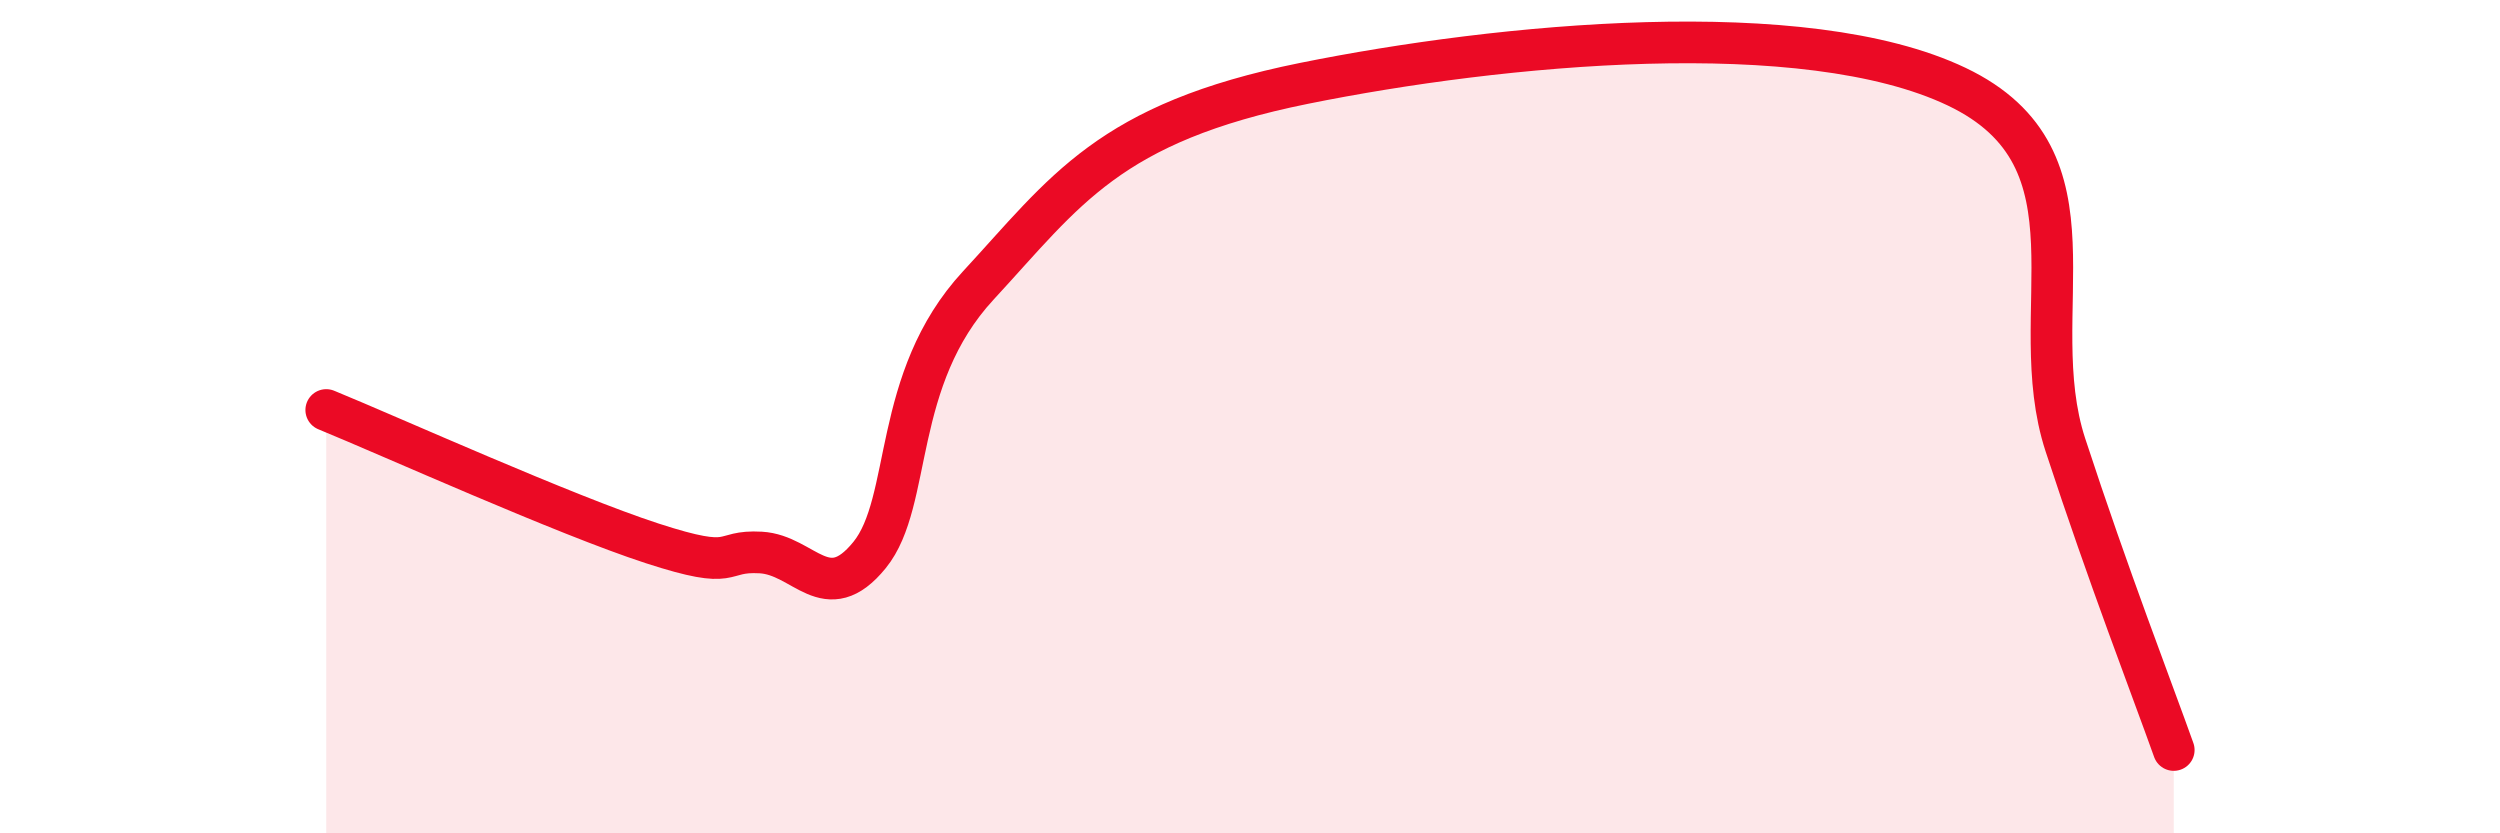
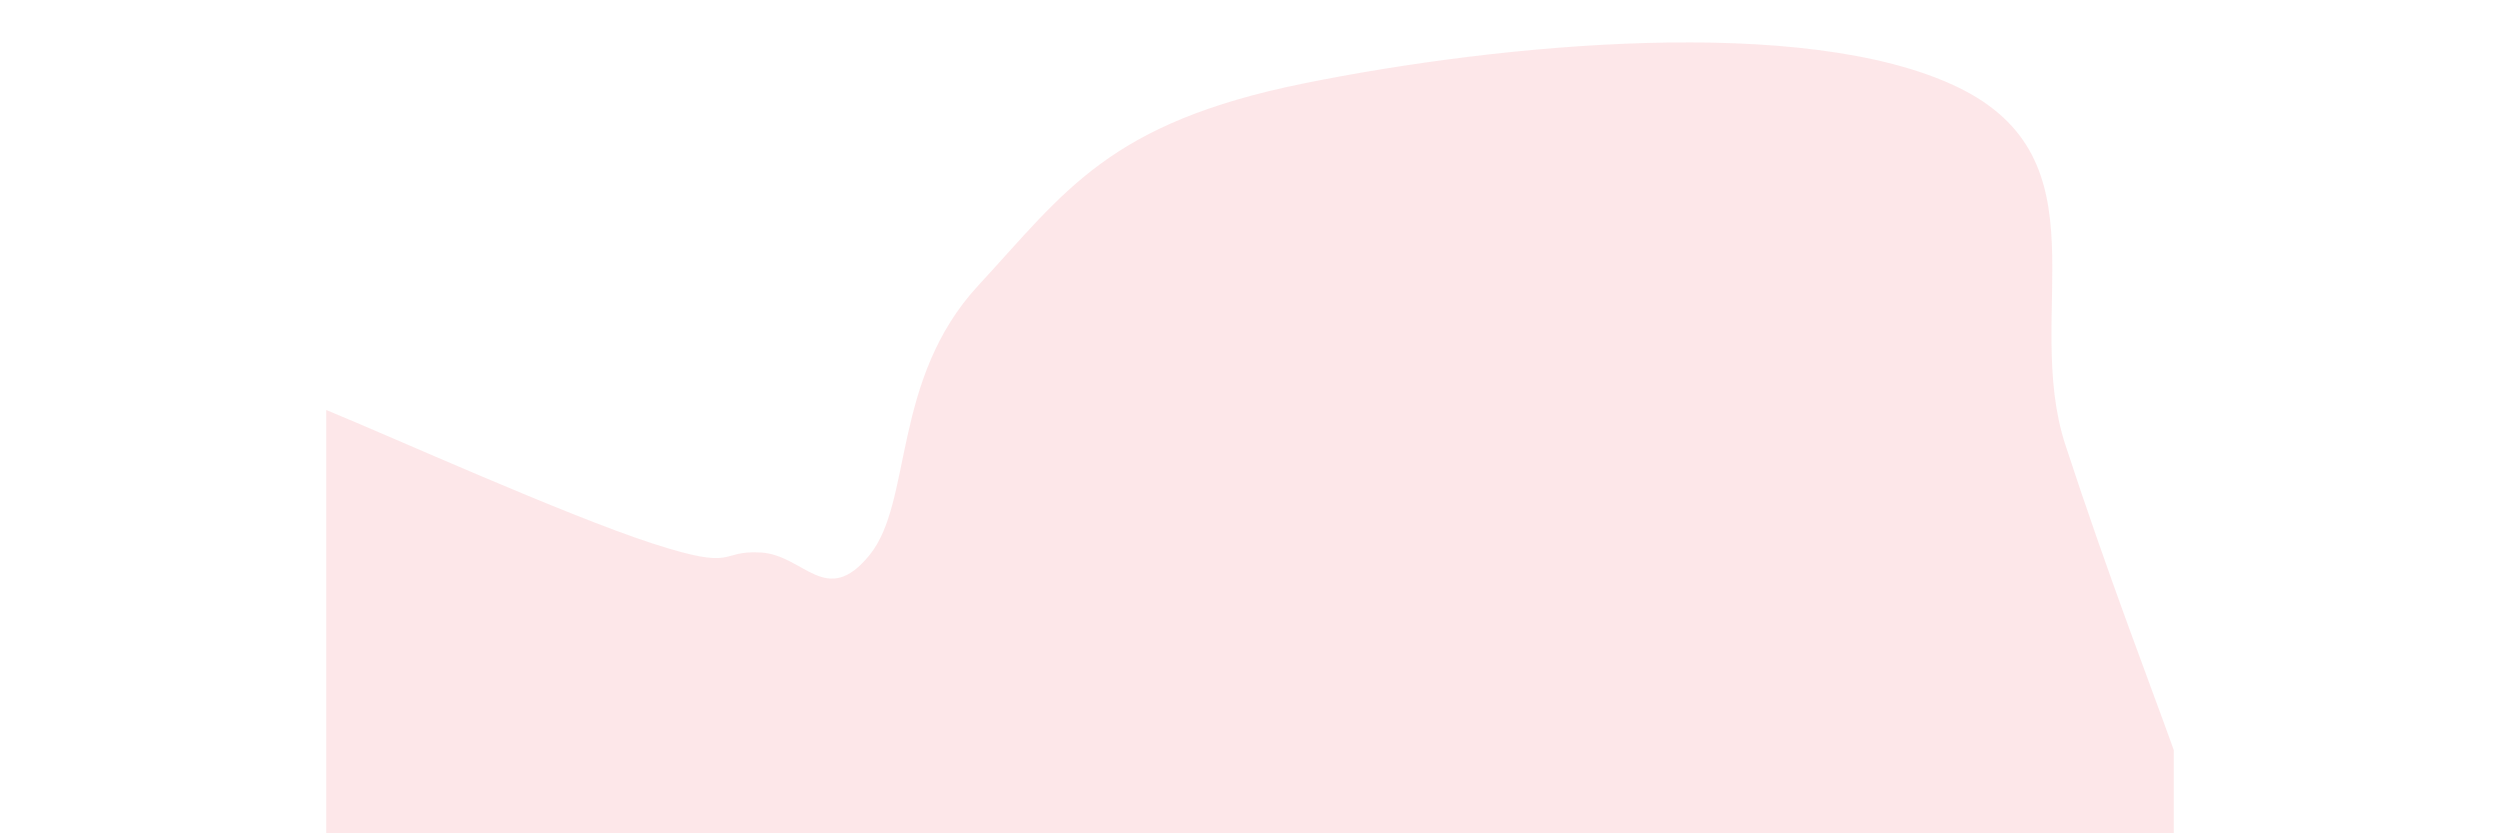
<svg xmlns="http://www.w3.org/2000/svg" width="60" height="20" viewBox="0 0 60 20">
  <path d="M 7.83,9.84 C 9.39,10.48 13.56,12.36 15.65,13.04 C 17.74,13.72 17.22,13.2 18.26,13.26 C 19.3,13.32 19.83,14.6 20.87,13.32 C 21.91,12.04 21.39,9.11 23.48,6.85 C 25.57,4.59 26.6,2.95 31.3,2 C 36,1.05 43.31,0.34 46.96,2.08 C 50.61,3.82 48.53,7.5 49.57,10.68 C 50.61,13.86 51.65,16.54 52.17,18L52.17 20L7.83 20Z" fill="#EB0A25" opacity="0.1" stroke-linecap="round" stroke-linejoin="round" />
-   <path d="M 7.83,9.84 C 9.39,10.48 13.56,12.36 15.65,13.04 C 17.74,13.72 17.22,13.2 18.26,13.26 C 19.3,13.32 19.83,14.6 20.87,13.32 C 21.91,12.04 21.39,9.11 23.48,6.85 C 25.57,4.59 26.6,2.95 31.3,2 C 36,1.05 43.31,0.34 46.96,2.08 C 50.61,3.82 48.53,7.5 49.57,10.68 C 50.61,13.86 51.65,16.54 52.17,18" stroke="#EB0A25" stroke-width="1" fill="none" stroke-linecap="round" stroke-linejoin="round" />
</svg>